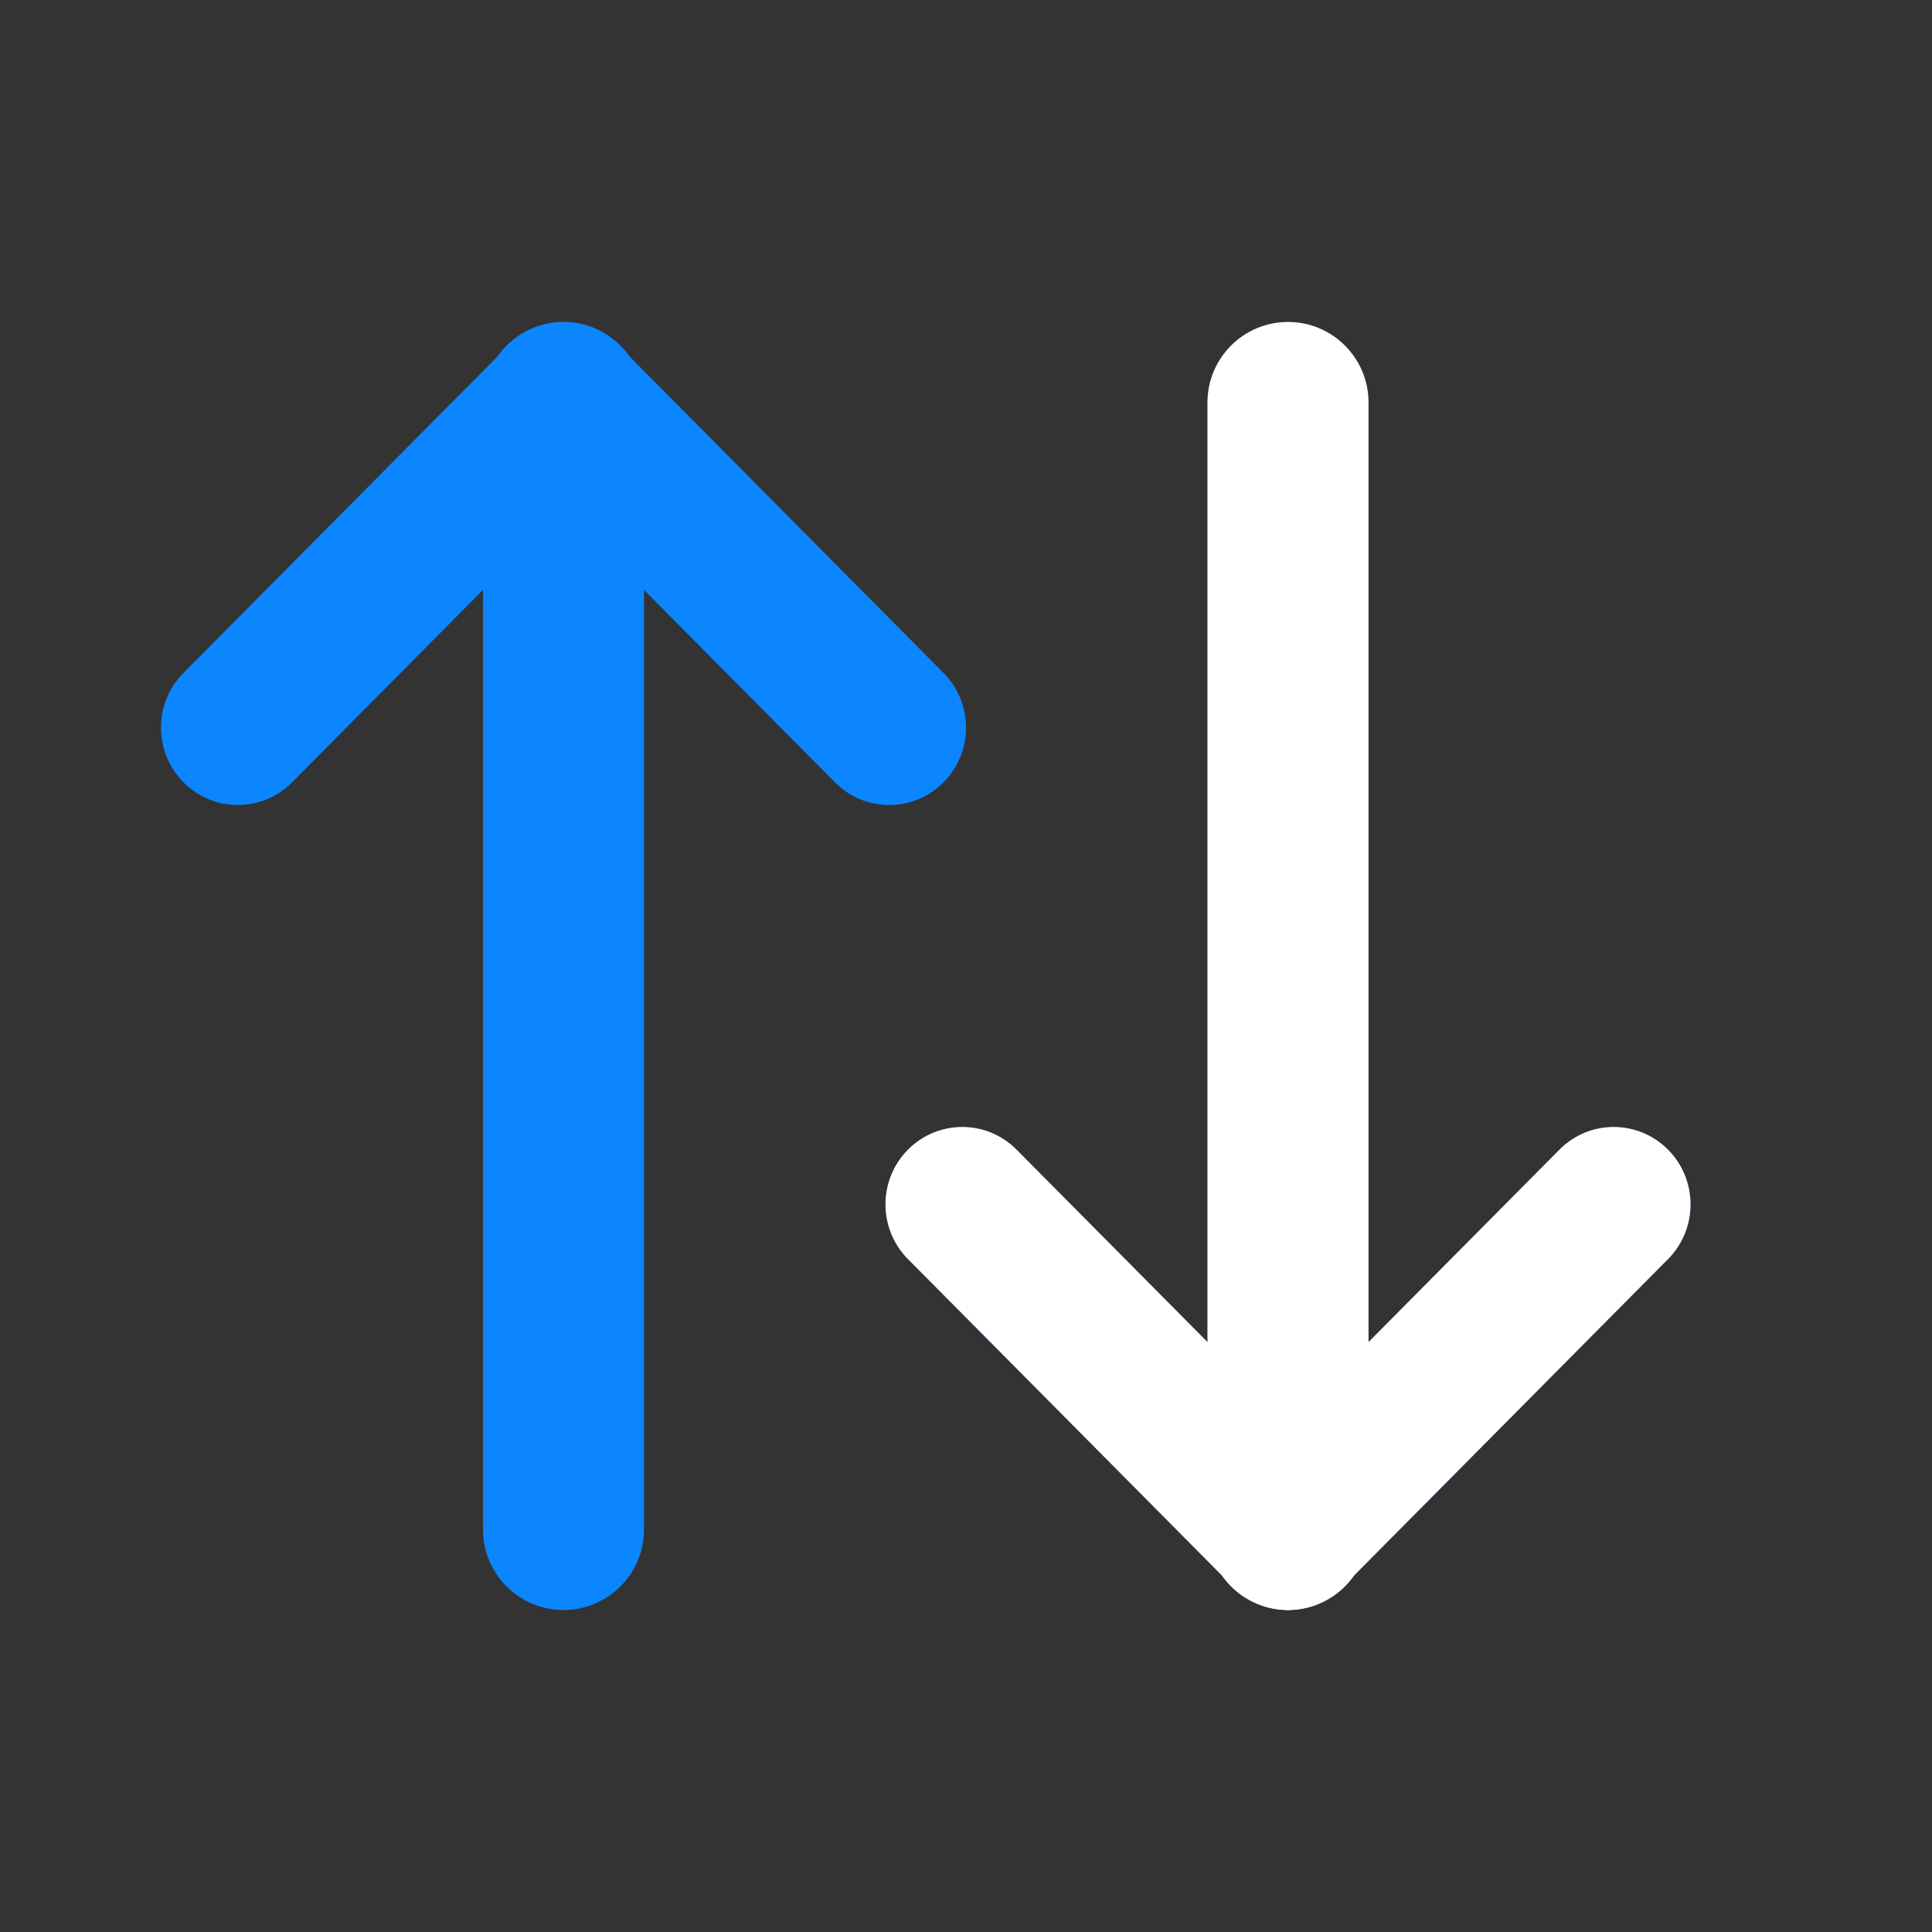
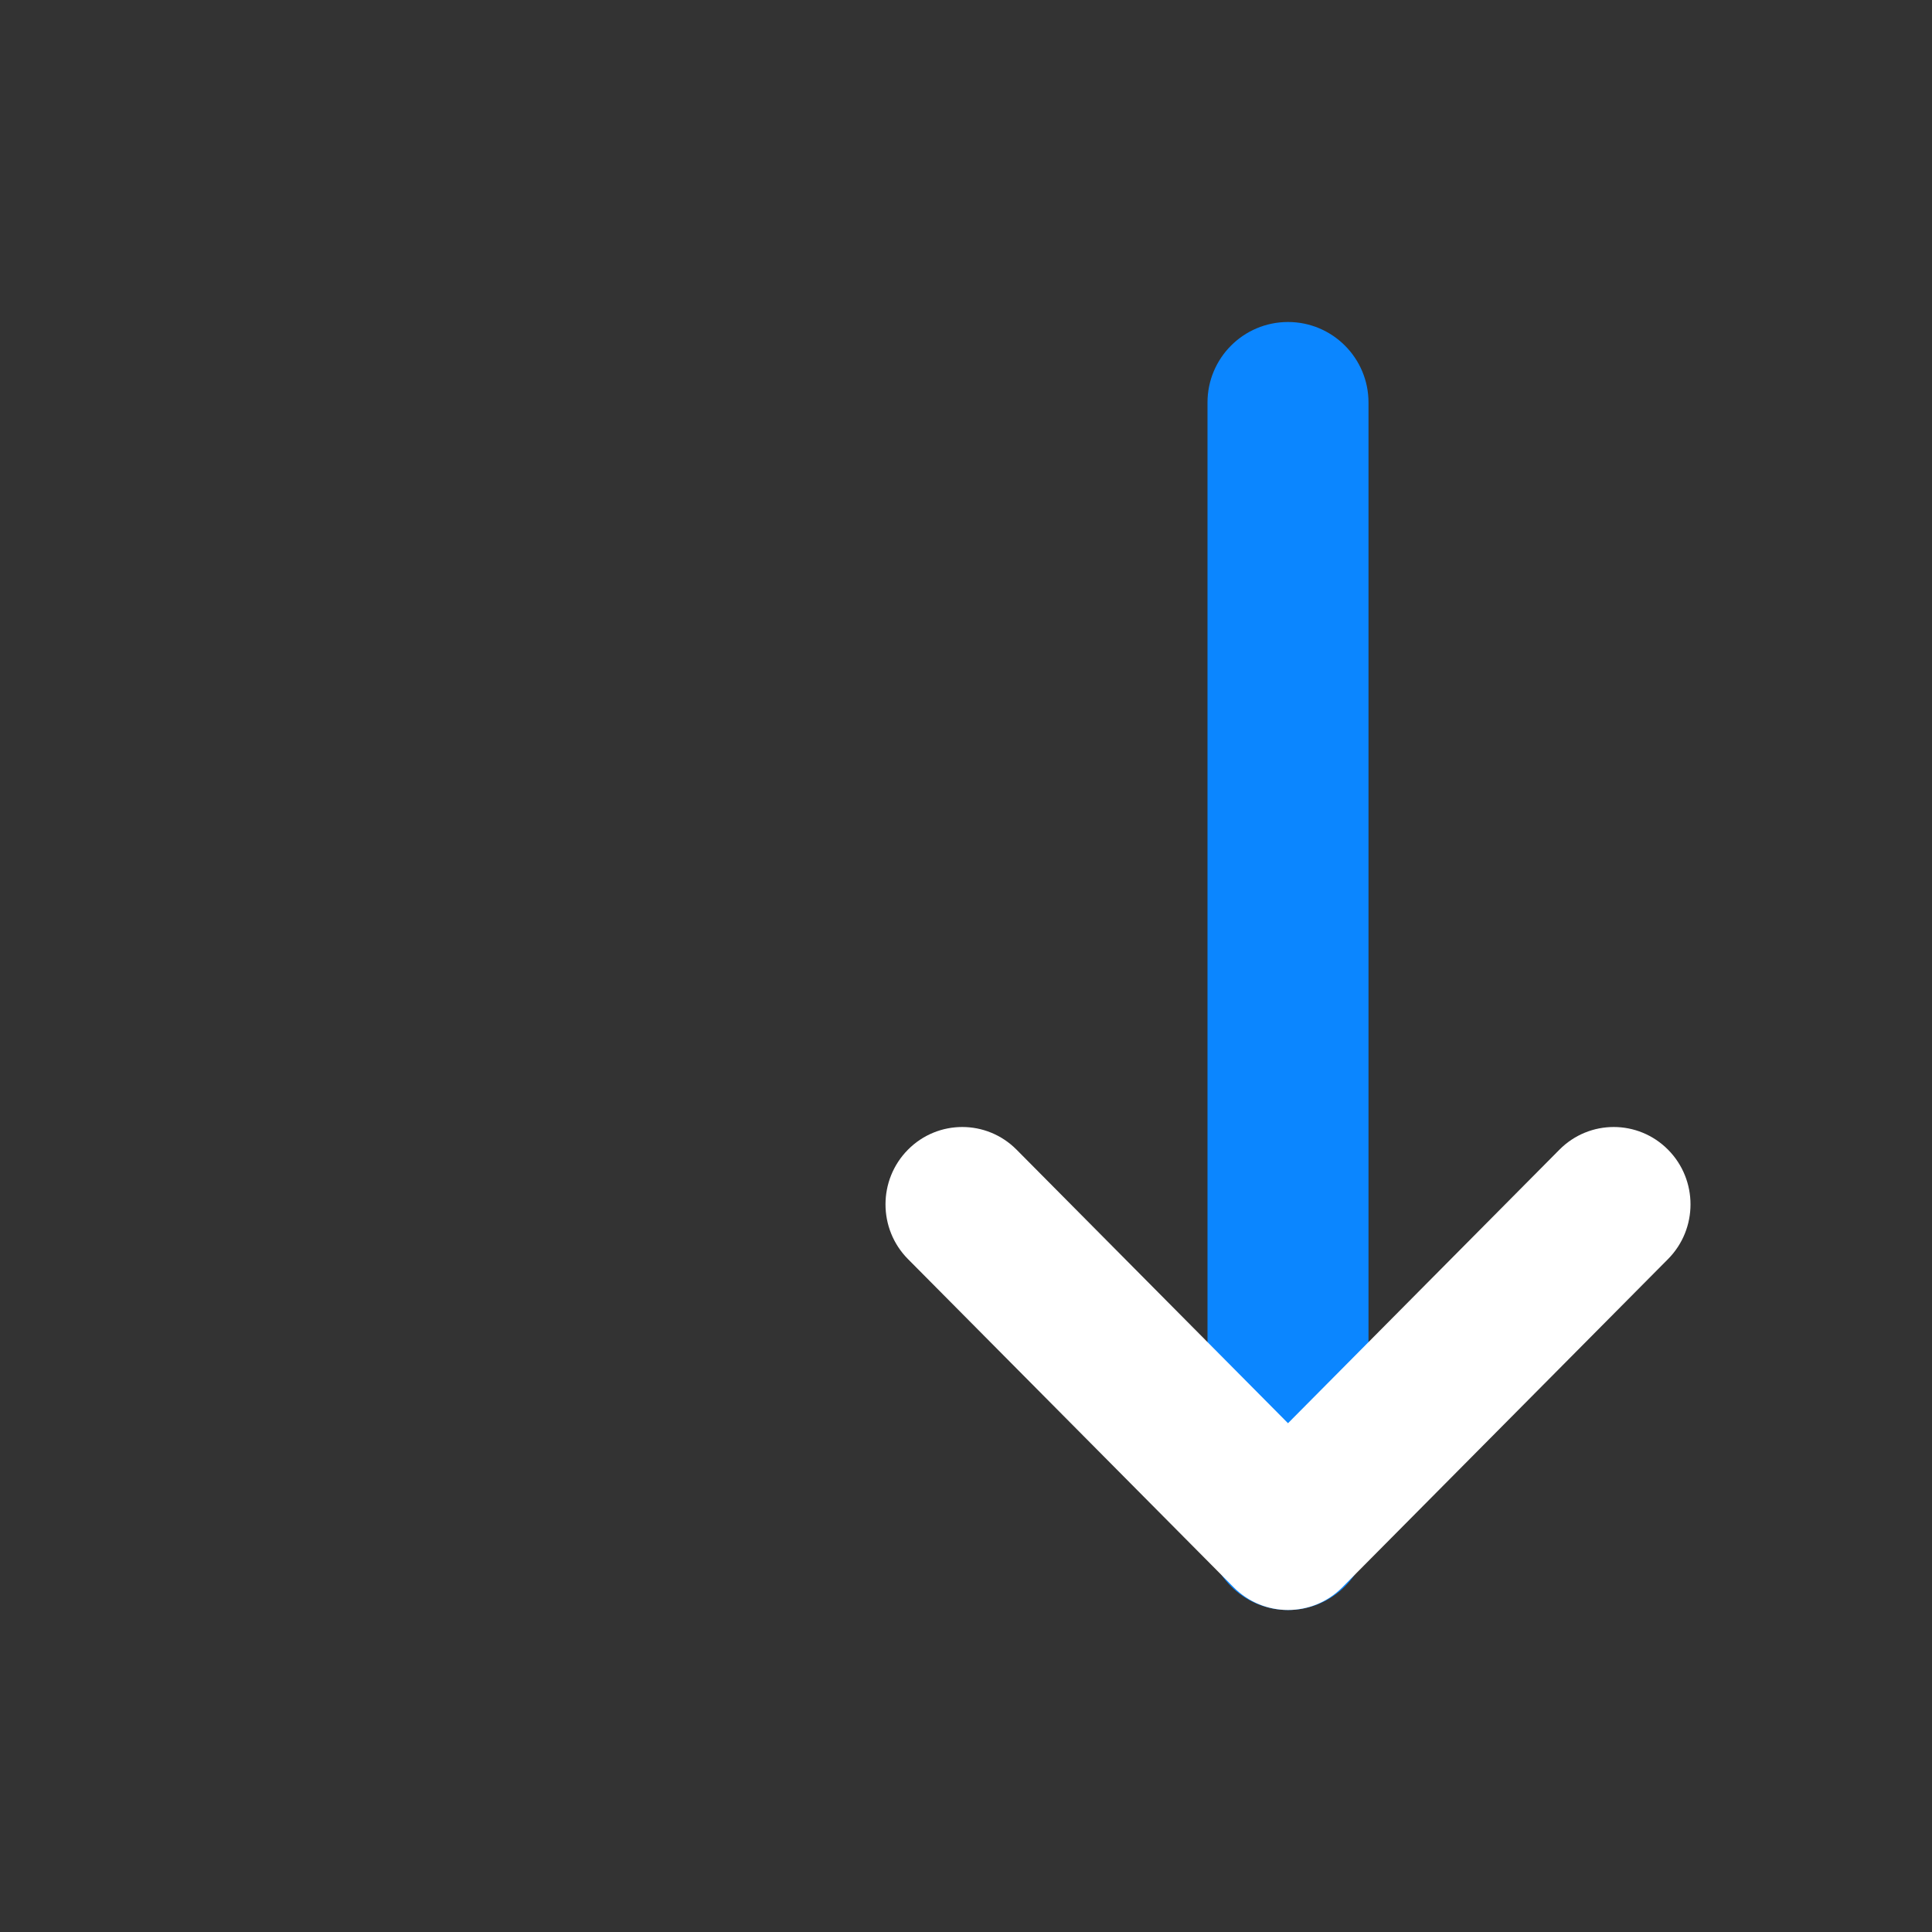
<svg xmlns="http://www.w3.org/2000/svg" width="96" height="96" viewBox="0 0 96 96" fill="none">
  <rect x="0" y="0" width="96" height="96" fill="#333333" stroke="none" />
-   <path d="M46.883 33.437C48.372 34.938 48.372 37.373 46.883 38.874C45.393 40.375 42.977 40.375 41.488 38.874L28 25.282L14.512 38.874C13.023 40.375 10.607 40.375 9.117 38.874C7.628 37.373 7.628 34.938 9.117 33.437L25.302 17.126C26.792 15.625 29.208 15.625 30.698 17.126L46.883 33.437Z" fill="#0B86FF" />
-   <path d="M24 20C24 17.791 25.791 16 28 16C30.209 16 32 17.791 32 20V76C32 78.209 30.209 80 28 80C25.791 80 24 78.209 24 76V20Z" fill="#0B86FF" />
-   <path d="M82.883 62.563C84.372 61.062 84.372 58.627 82.883 57.126C81.393 55.625 78.977 55.625 77.488 57.126L64 70.719L50.512 57.126C49.023 55.625 46.607 55.625 45.117 57.126C43.627 58.627 43.627 61.062 45.117 62.563L61.303 78.874C62.792 80.375 65.208 80.375 66.698 78.874L82.883 62.563Z" fill="#0B86FF" />
  <path d="M60 76C60 78.209 61.791 80 64 80C66.209 80 68 78.209 68 76V20C68 17.791 66.209 16 64 16C61.791 16 60 17.791 60 20V76Z" fill="#0B86FF" />
  <path d="M82.883 62.563C84.373 61.062 84.373 58.627 82.883 57.126C81.393 55.625 78.977 55.625 77.488 57.126L64 70.719L50.512 57.126C49.023 55.625 46.607 55.625 45.117 57.126C43.628 58.627 43.628 61.062 45.117 62.563L61.303 78.874C62.792 80.375 65.208 80.375 66.698 78.874L82.883 62.563Z" fill="white" />
-   <path d="M60 76C60 78.209 61.791 80 64 80C66.209 80 68 78.209 68 76V20C68 17.791 66.209 16 64 16C61.791 16 60 17.791 60 20V76Z" fill="white" />
</svg>